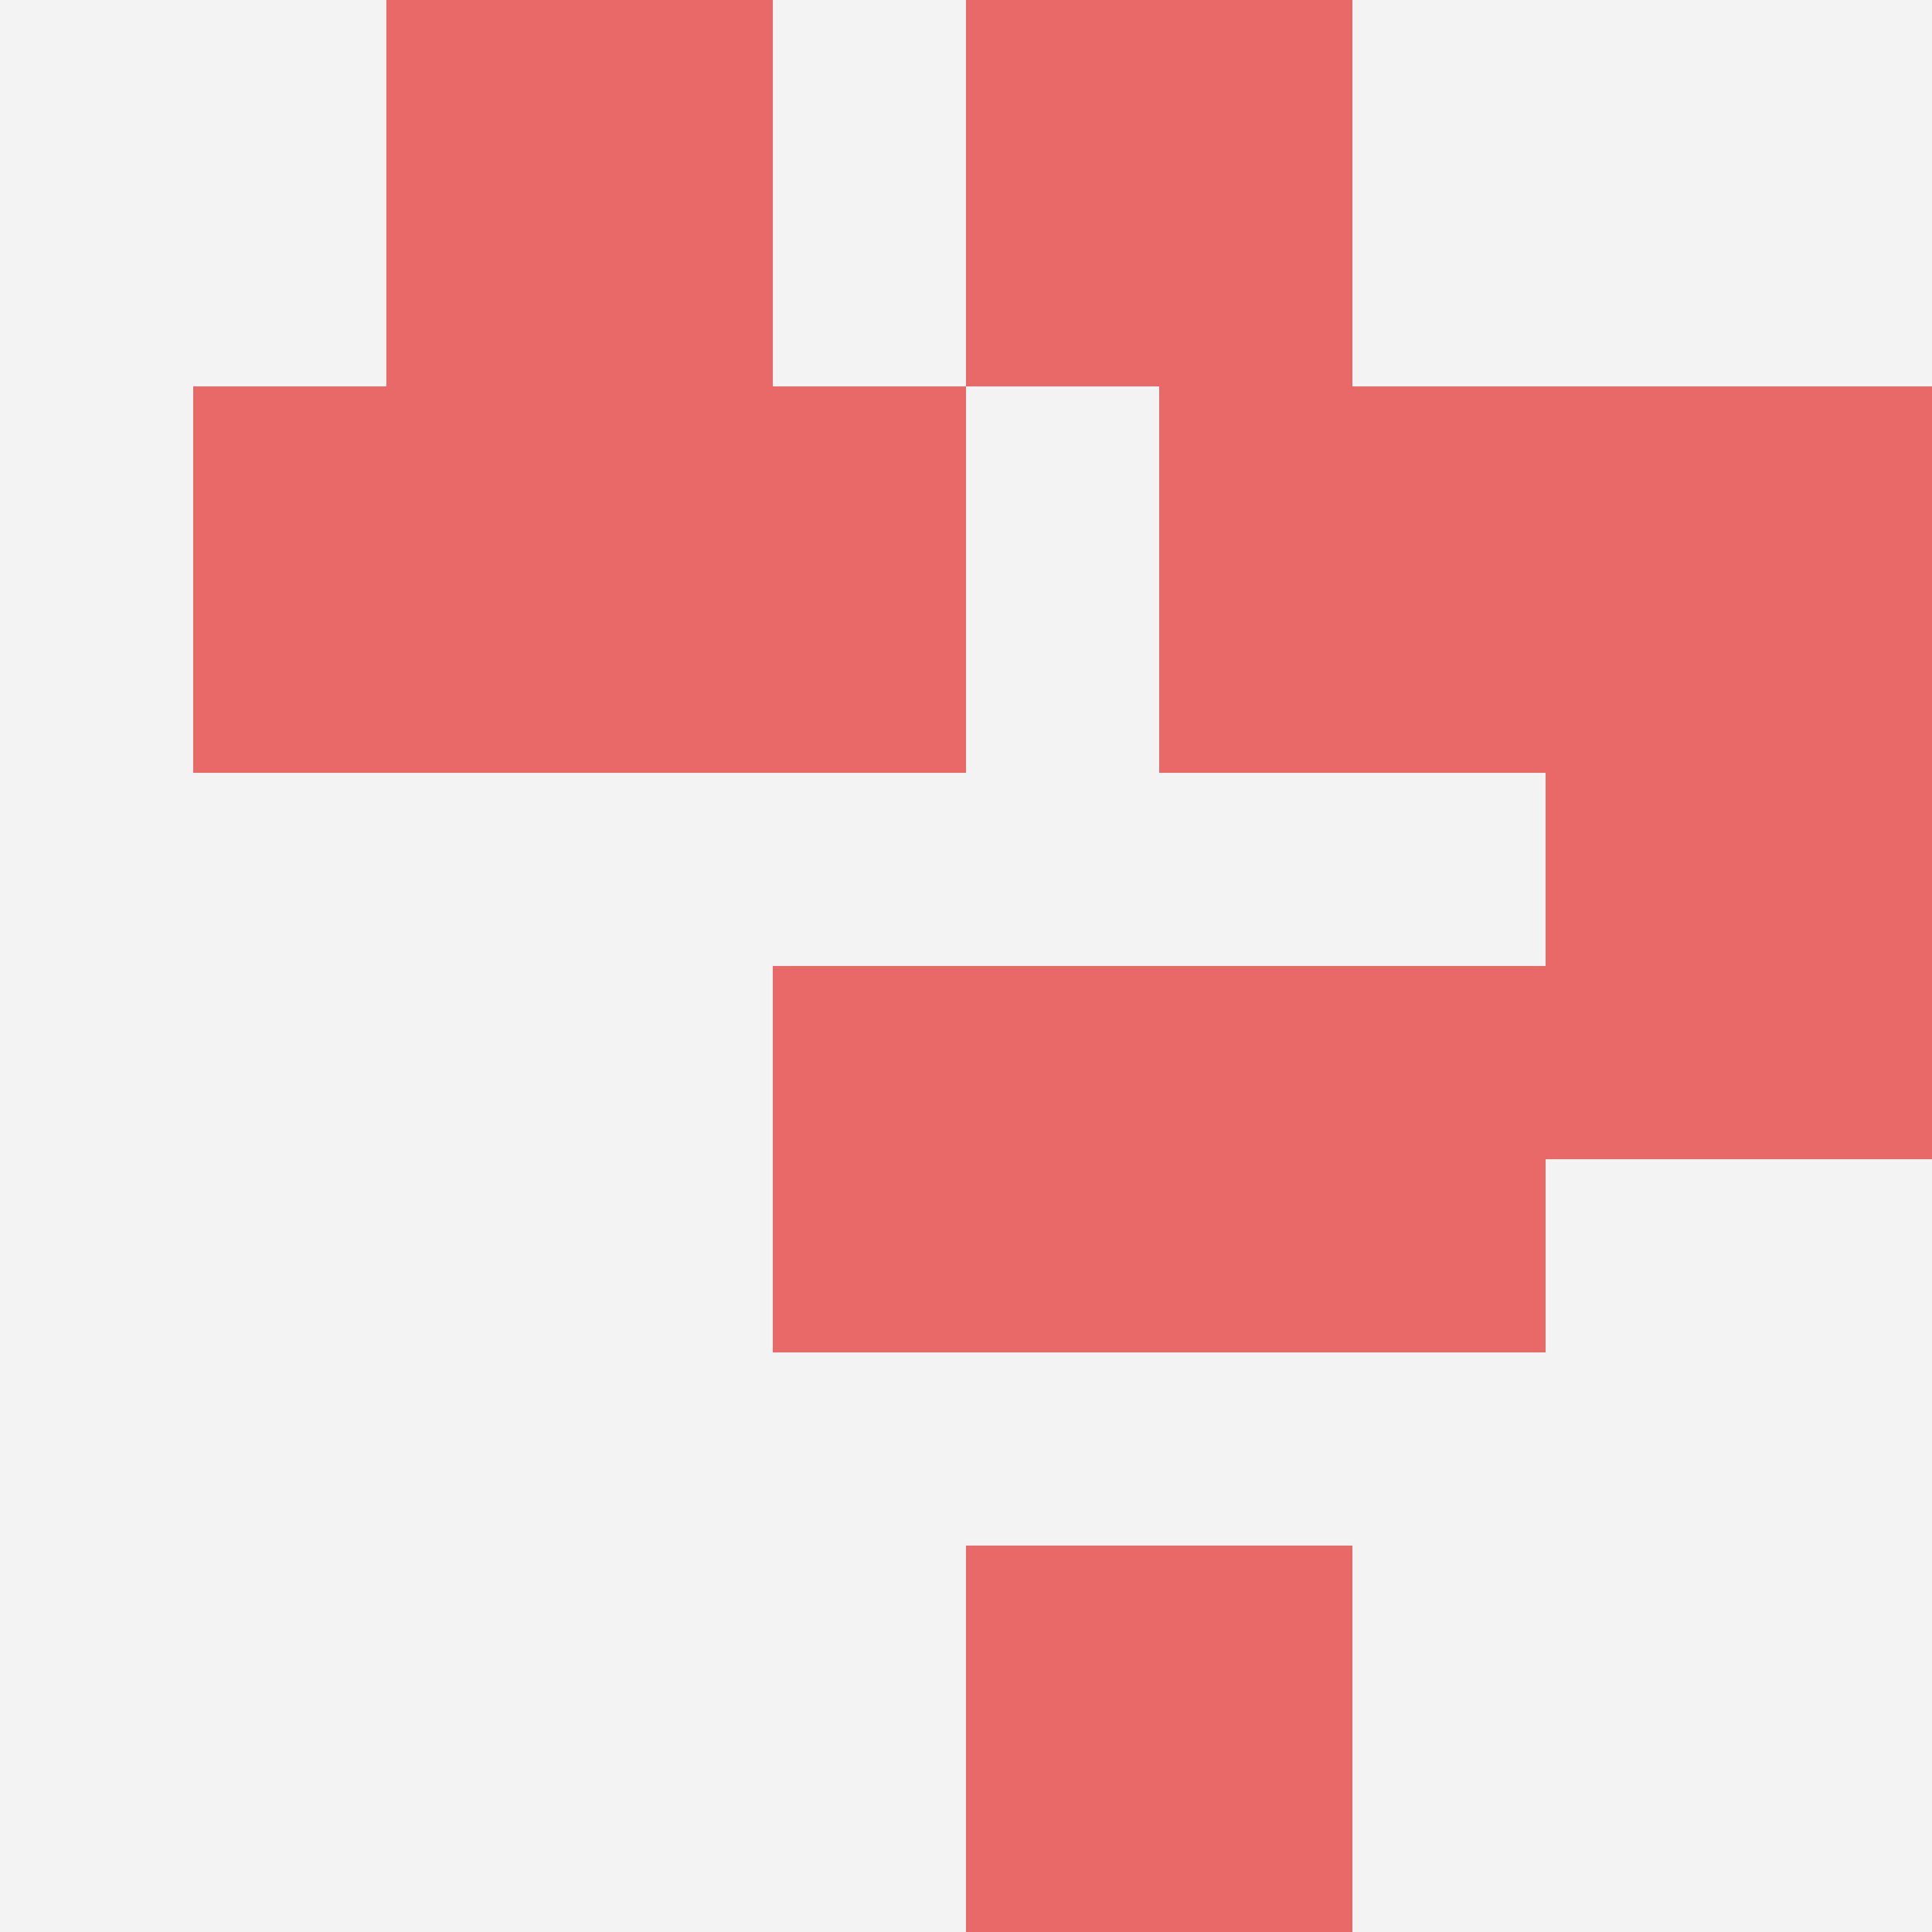
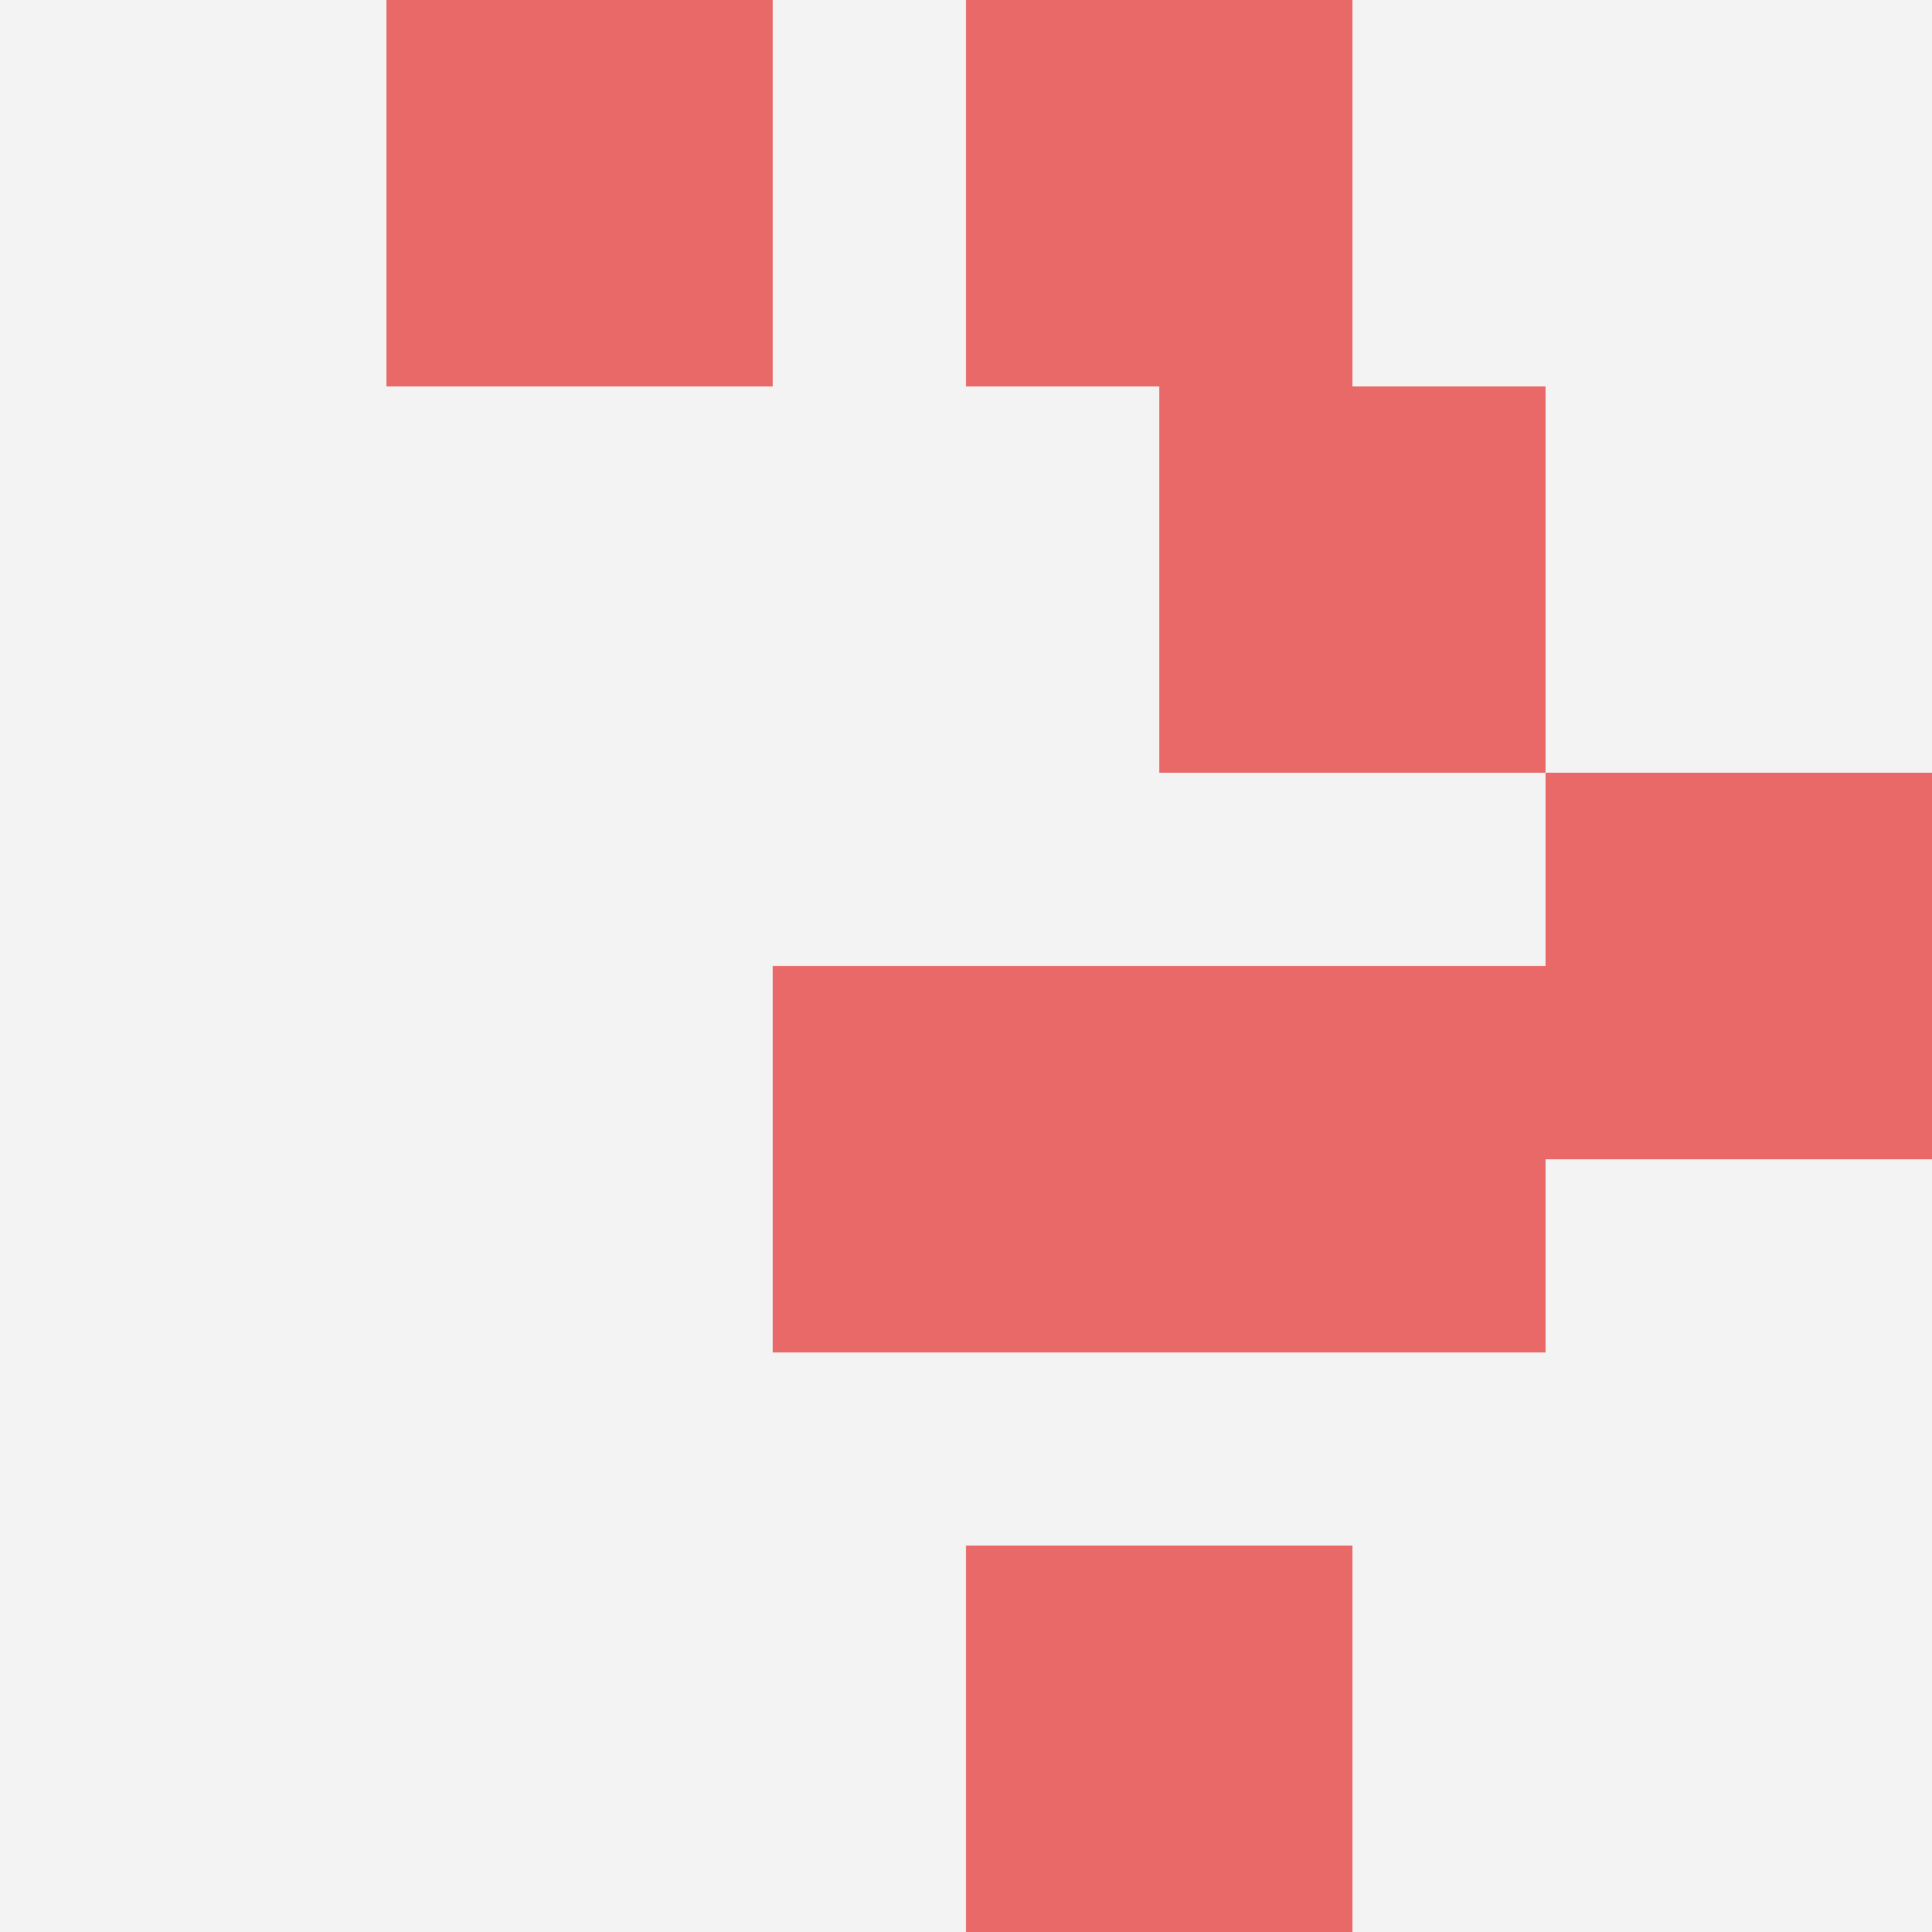
<svg xmlns="http://www.w3.org/2000/svg" id="ten-svg" preserveAspectRatio="xMinYMin meet" viewBox="0 0 10 10">
  <rect x="0" y="0" width="10" height="10" fill="#F3F3F3" />
-   <rect class="t" x="3" y="2" />
  <rect class="t" x="5" y="0" />
-   <rect class="t" x="1" y="2" />
  <rect class="t" x="4" y="5" />
  <rect class="t" x="5" y="8" />
  <rect class="t" x="2" y="0" />
-   <rect class="t" x="8" y="2" />
  <rect class="t" x="6" y="2" />
  <rect class="t" x="8" y="4" />
  <rect class="t" x="6" y="5" />
  <style>.t{width:2px;height:2px;fill:#E96868} #ten-svg{shape-rendering:crispedges;}</style>
</svg>